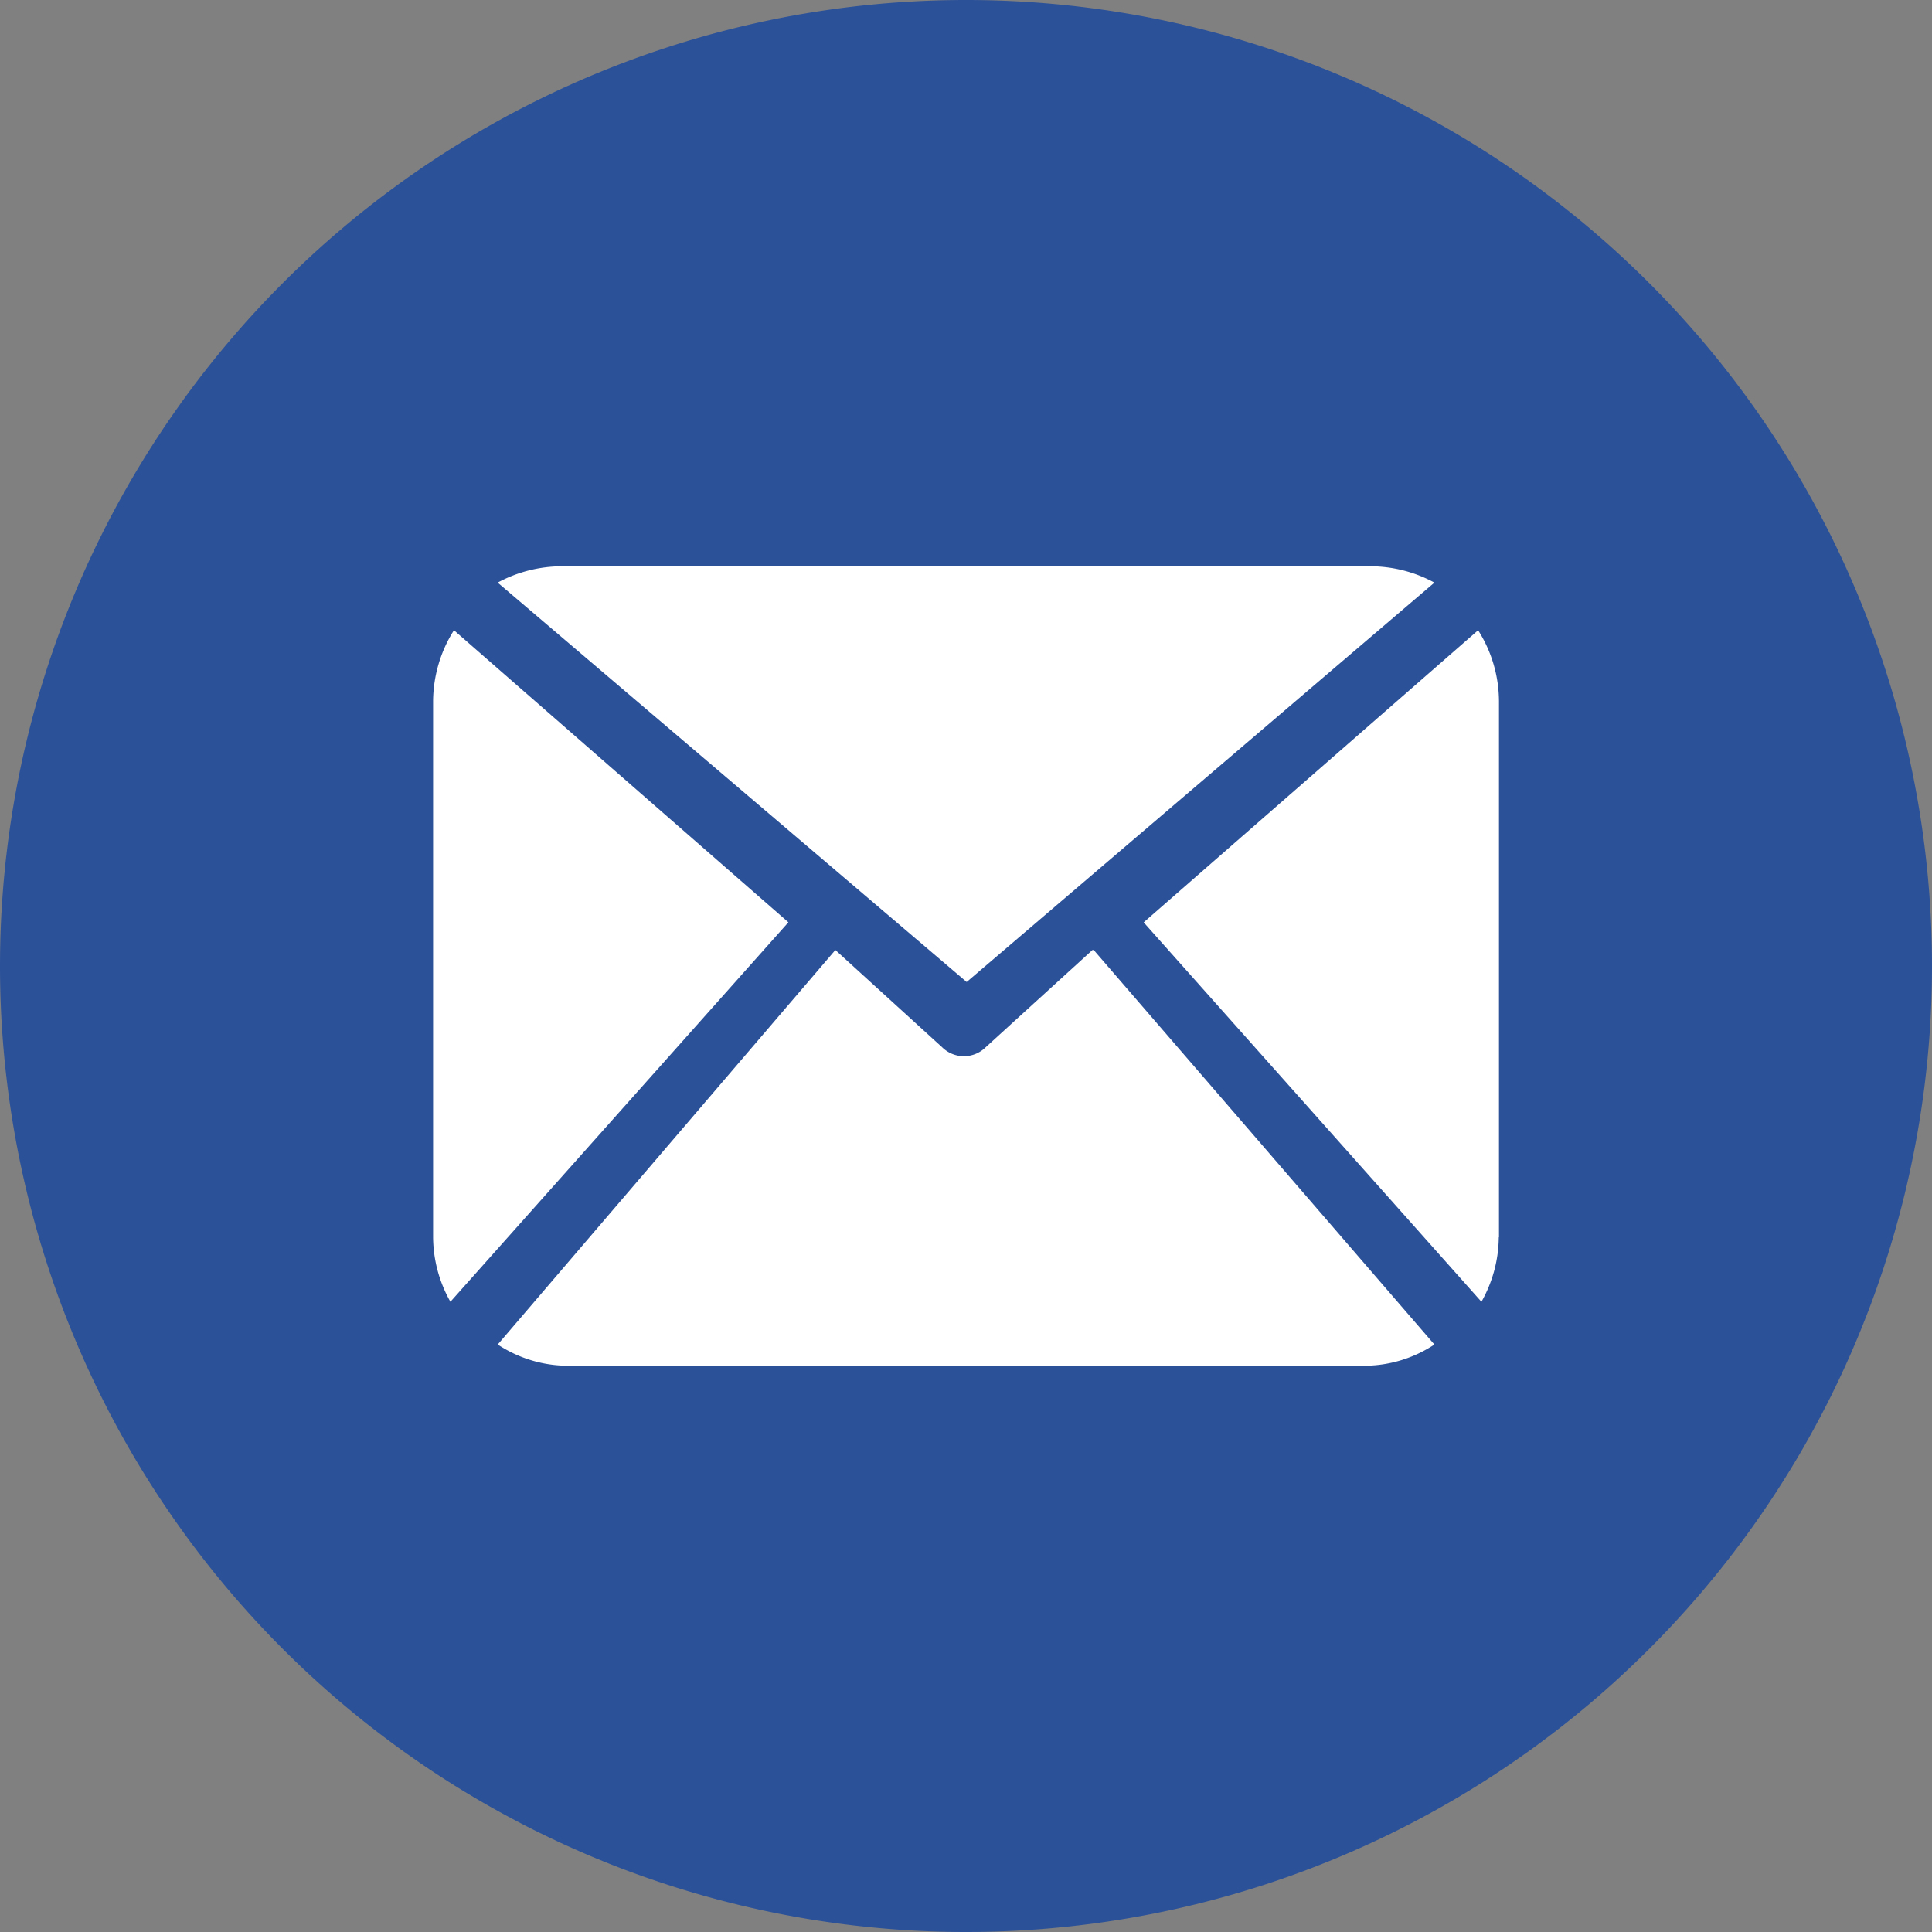
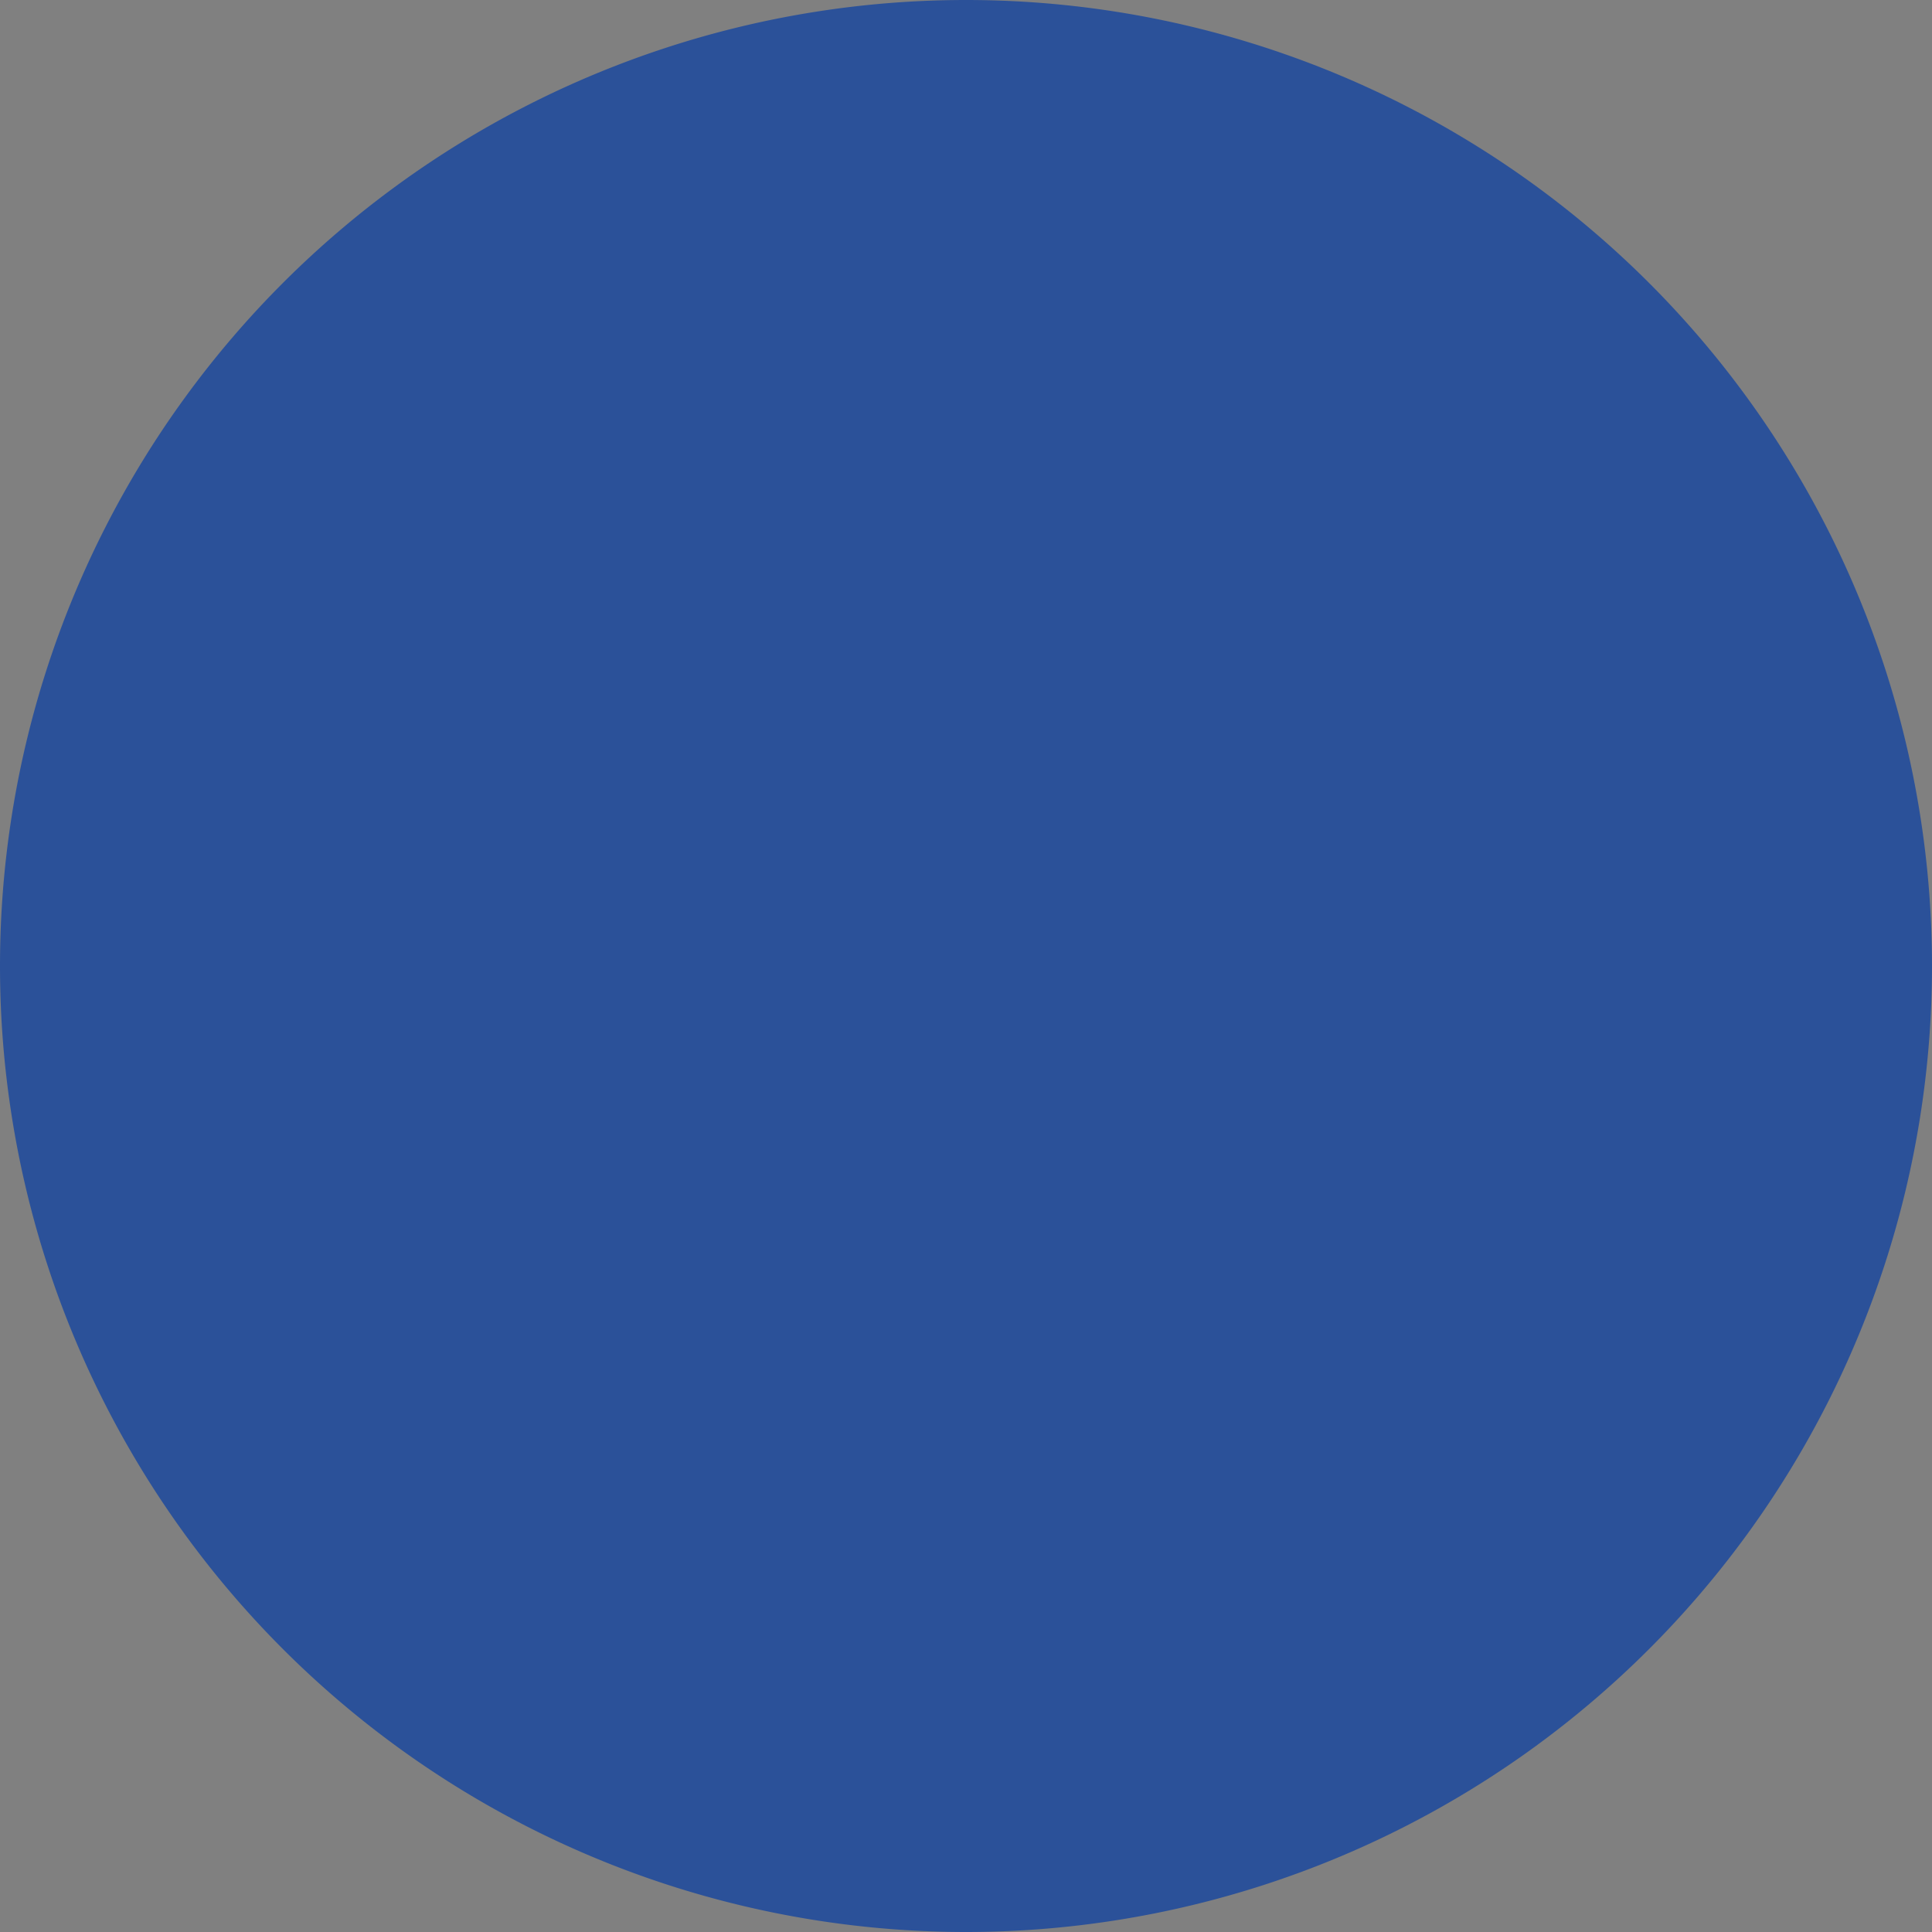
<svg xmlns="http://www.w3.org/2000/svg" t="1630383107882" class="icon" viewBox="0 0 1024 1024" version="1.1" p-id="5477" width="200" height="200">
  <rect x="0" y="0" width="1024" height="1024" fill="#808080" stroke="none" />
  <defs>
    <style type="text/css" />
  </defs>
  <path d="M512 512m-512 0a512 512 0 1 0 1024 0 512 512 0 1 0-1024 0Z" fill="#2B5199" p-id="5478" />
-   <path d="M794.377 655.819c-0.106 12.006-3.284 23.729-9.181 34.145l-179.023-201.092 177.258-154.836c7.168 11.264 11.017 24.364 11.052 37.782v284.001h-0.106zM512.353 520.474l247.914-211.686A71.468 71.468 0 0 0 726.016 300.138H298.019a72.033 72.033 0 0 0-34.251 8.651l248.585 211.686z m66.666-16.949l-56.567 51.518a16.419 16.419 0 0 1-23.128 0l-56.567-51.518-178.953 209.108c11.123 7.309 24.011 11.229 37.146 11.229h422.17c13.135 0 26.024-3.884 37.146-11.229l-180.577-209.108h-0.671z m-338.414-169.49c-7.062 11.123-10.84 23.94-11.052 37.076v284.707c0.106 12.006 3.284 23.764 9.181 34.145l179.129-201.128-177.258-154.801z" fill="#FFFFFF" p-id="5479" />
</svg>